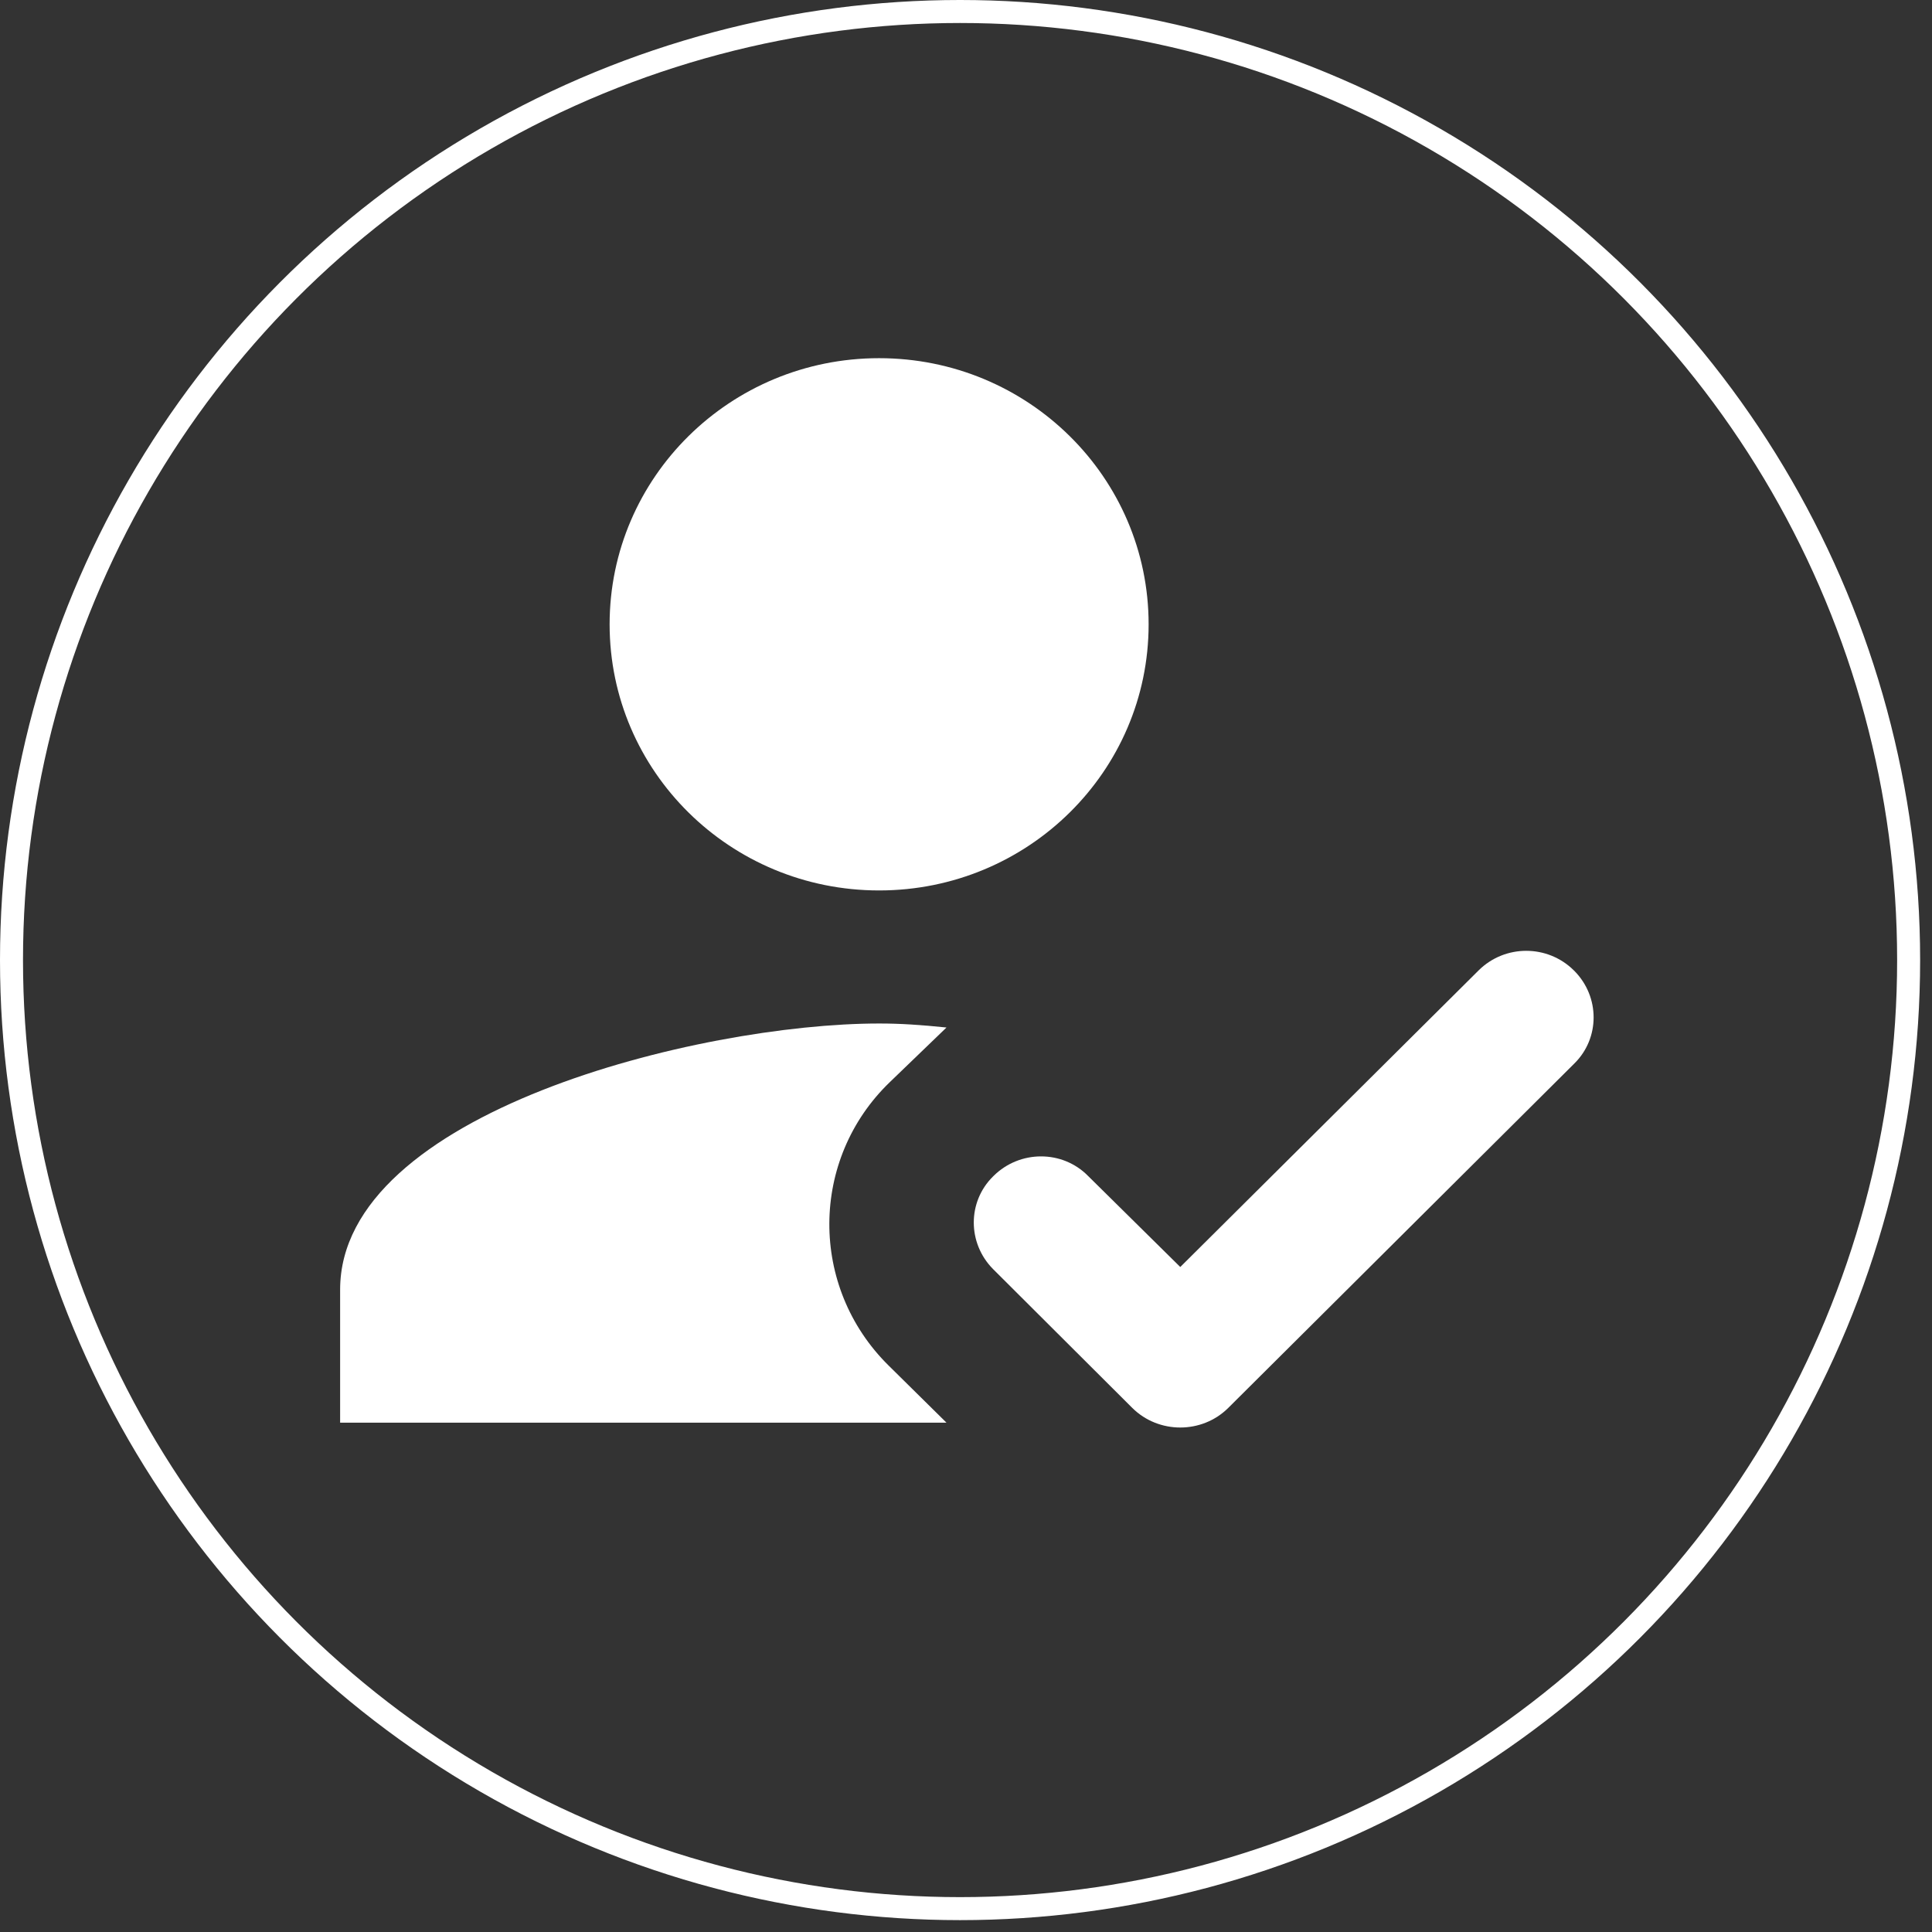
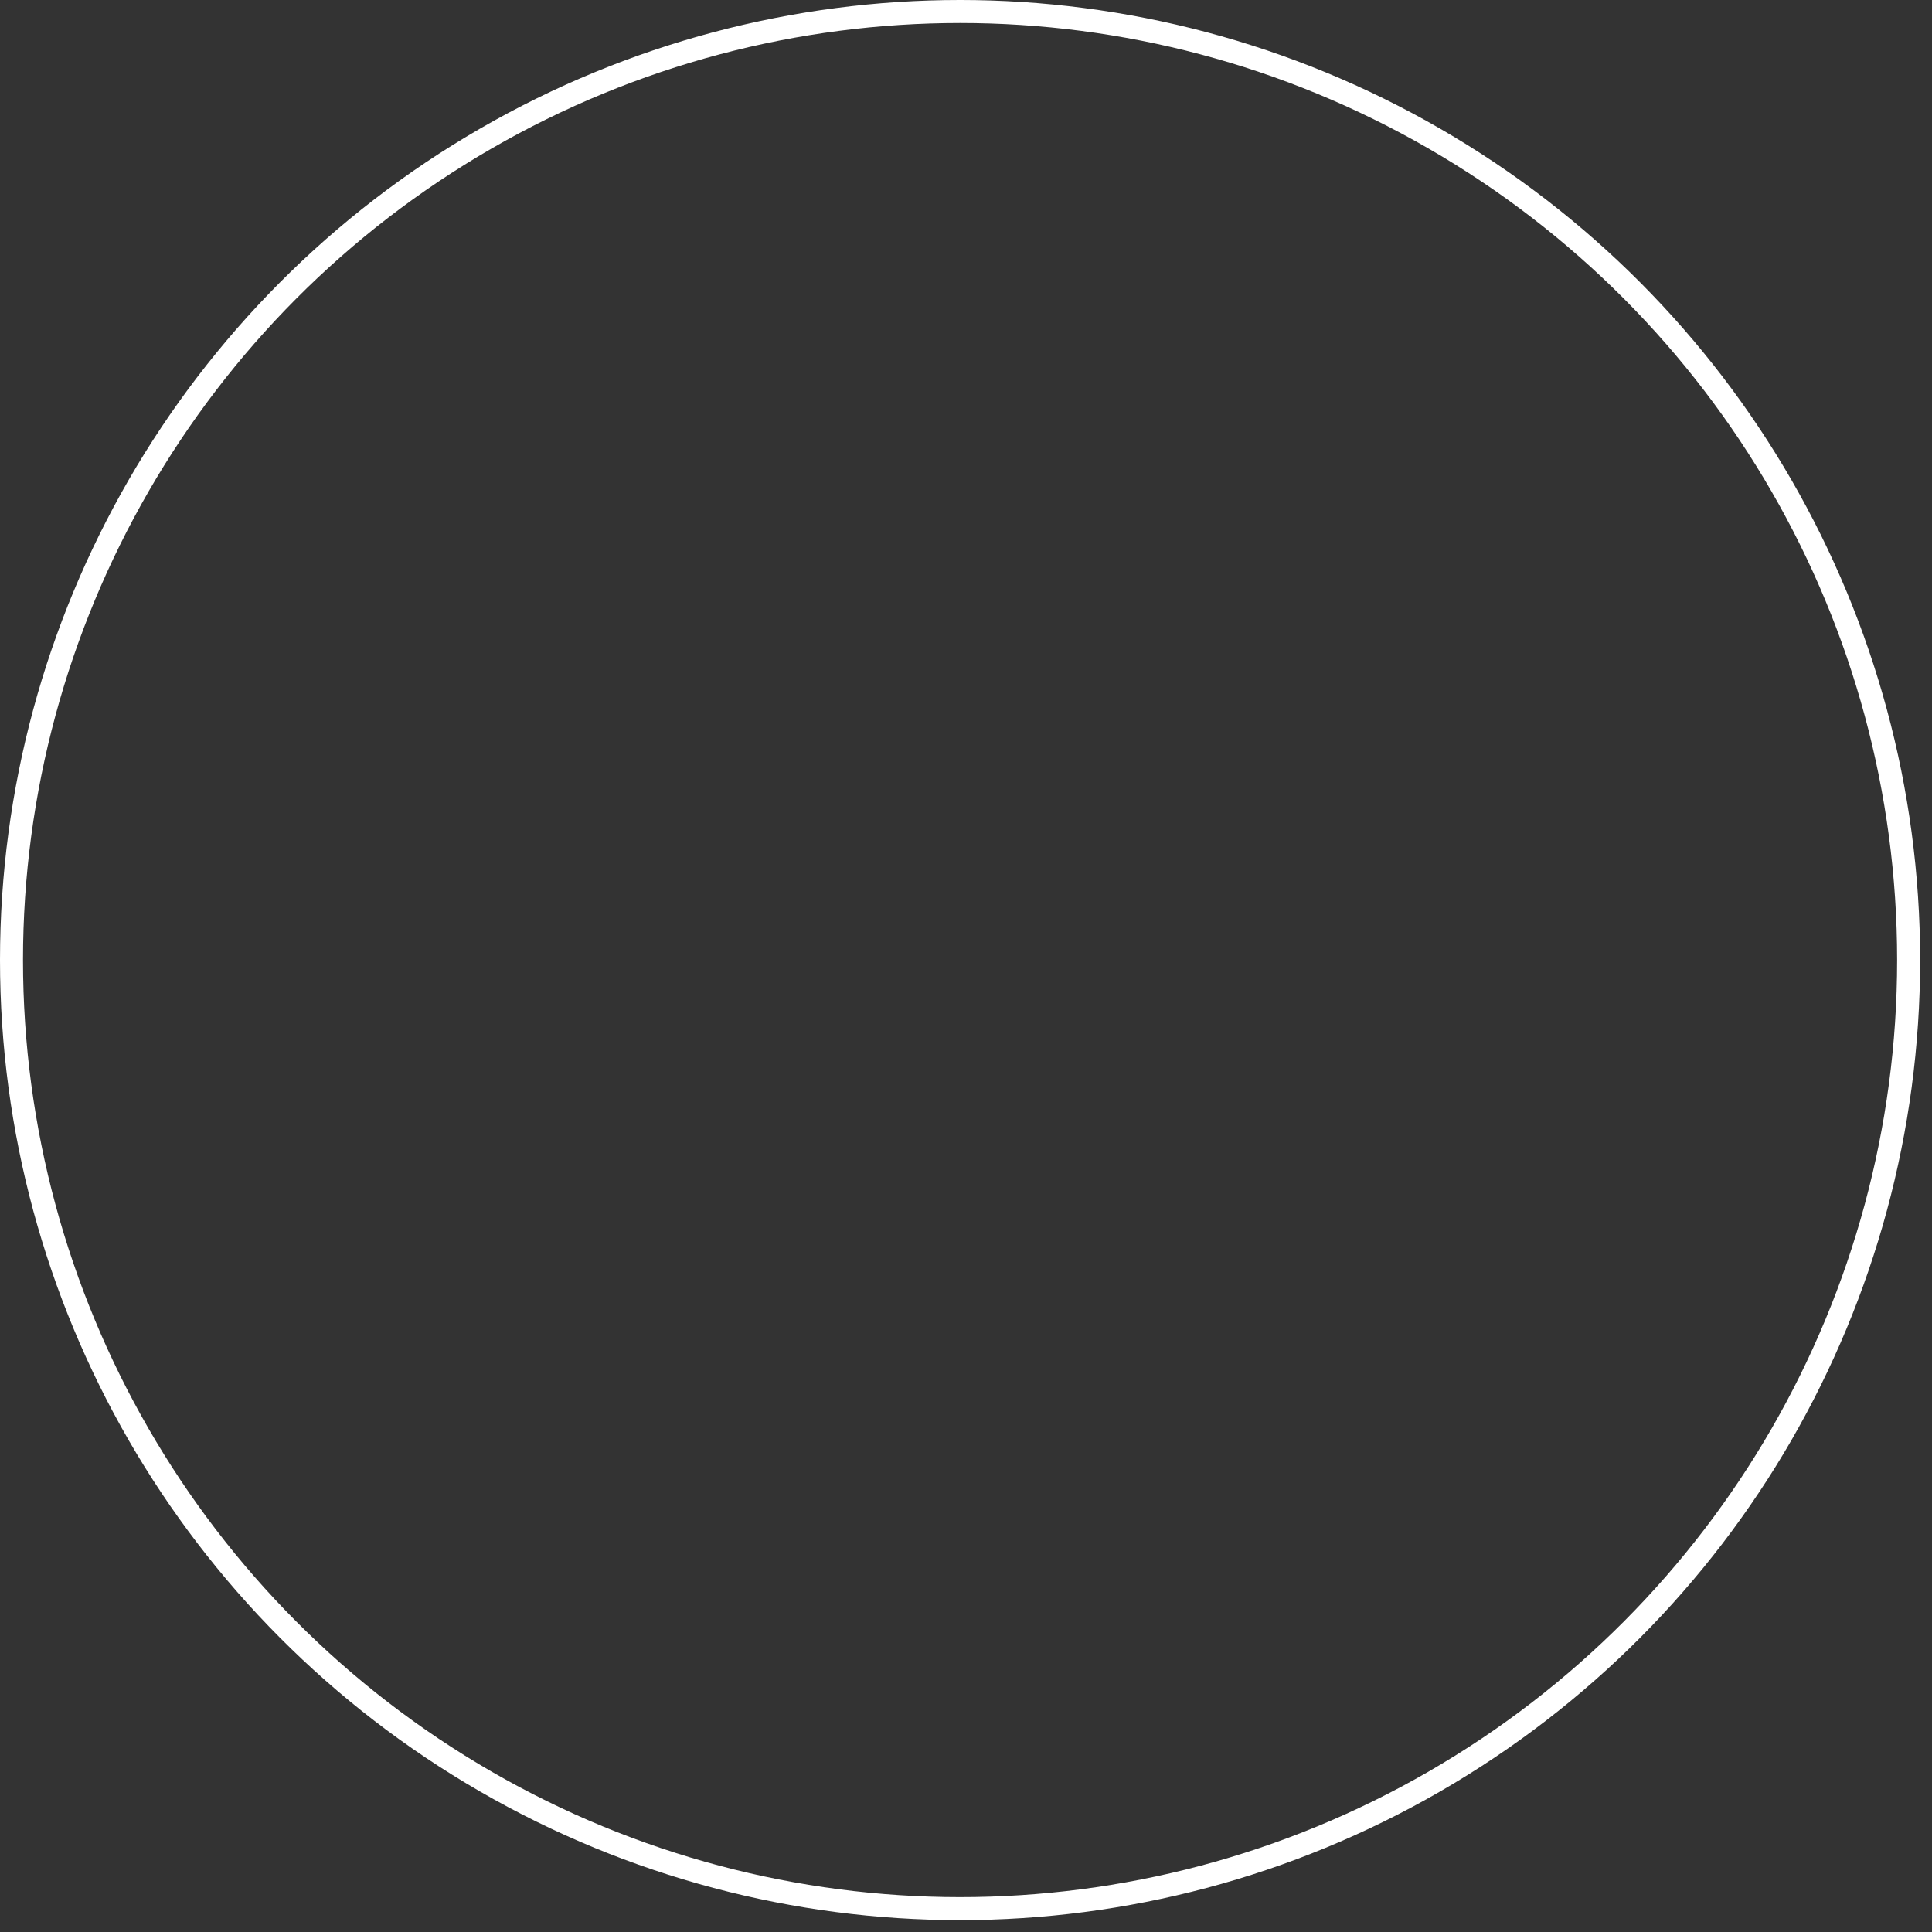
<svg xmlns="http://www.w3.org/2000/svg" width="84" height="84" viewBox="0 0 84 84" fill="none">
  <rect x="0" y="0" width="84" height="84" fill="#333333" stroke="none" />
  <circle cx="41.742" cy="41.742" r="41.242" stroke="white" />
  <g clip-path="url(#clip0_24_760)">
    <mask id="mask0_24_760" style="mask-type:luminance" maskUnits="userSpaceOnUse" x="6" y="4" width="71" height="70">
-       <path d="M6 4.003H76.303V73.427H6V4.003Z" fill="white" />
-     </mask>
+       </mask>
    <g mask="url(#mask0_24_760)">
      <path d="M41.152 61.856L38.632 59.368C35.176 55.955 35.205 50.401 38.691 47.046L41.152 44.674C40.009 44.558 39.16 44.5 38.222 44.5C30.401 44.5 14.788 48.376 14.788 56.071V61.856H41.152ZM38.222 38.715C44.696 38.715 49.94 33.537 49.94 27.144C49.94 20.751 44.696 15.573 38.222 15.573C31.749 15.573 26.505 20.751 26.505 27.144C26.505 33.537 31.749 38.715 38.222 38.715Z" fill="white" />
      <path d="M53.396 61.22C52.254 62.348 50.379 62.348 49.236 61.22L43.173 55.174C42.06 54.046 42.06 52.252 43.173 51.153L43.202 51.124C44.344 49.996 46.19 49.996 47.303 51.124L51.316 55.087L64.293 42.186C65.435 41.058 67.281 41.058 68.423 42.186L68.453 42.215C69.566 43.343 69.566 45.136 68.453 46.236L53.396 61.22Z" fill="white" />
    </g>
  </g>
  <defs>
    <clipPath id="clip0_24_760">
      <rect width="59" height="51" fill="white" transform="translate(12.627 13.355)" />
    </clipPath>
  </defs>
</svg>